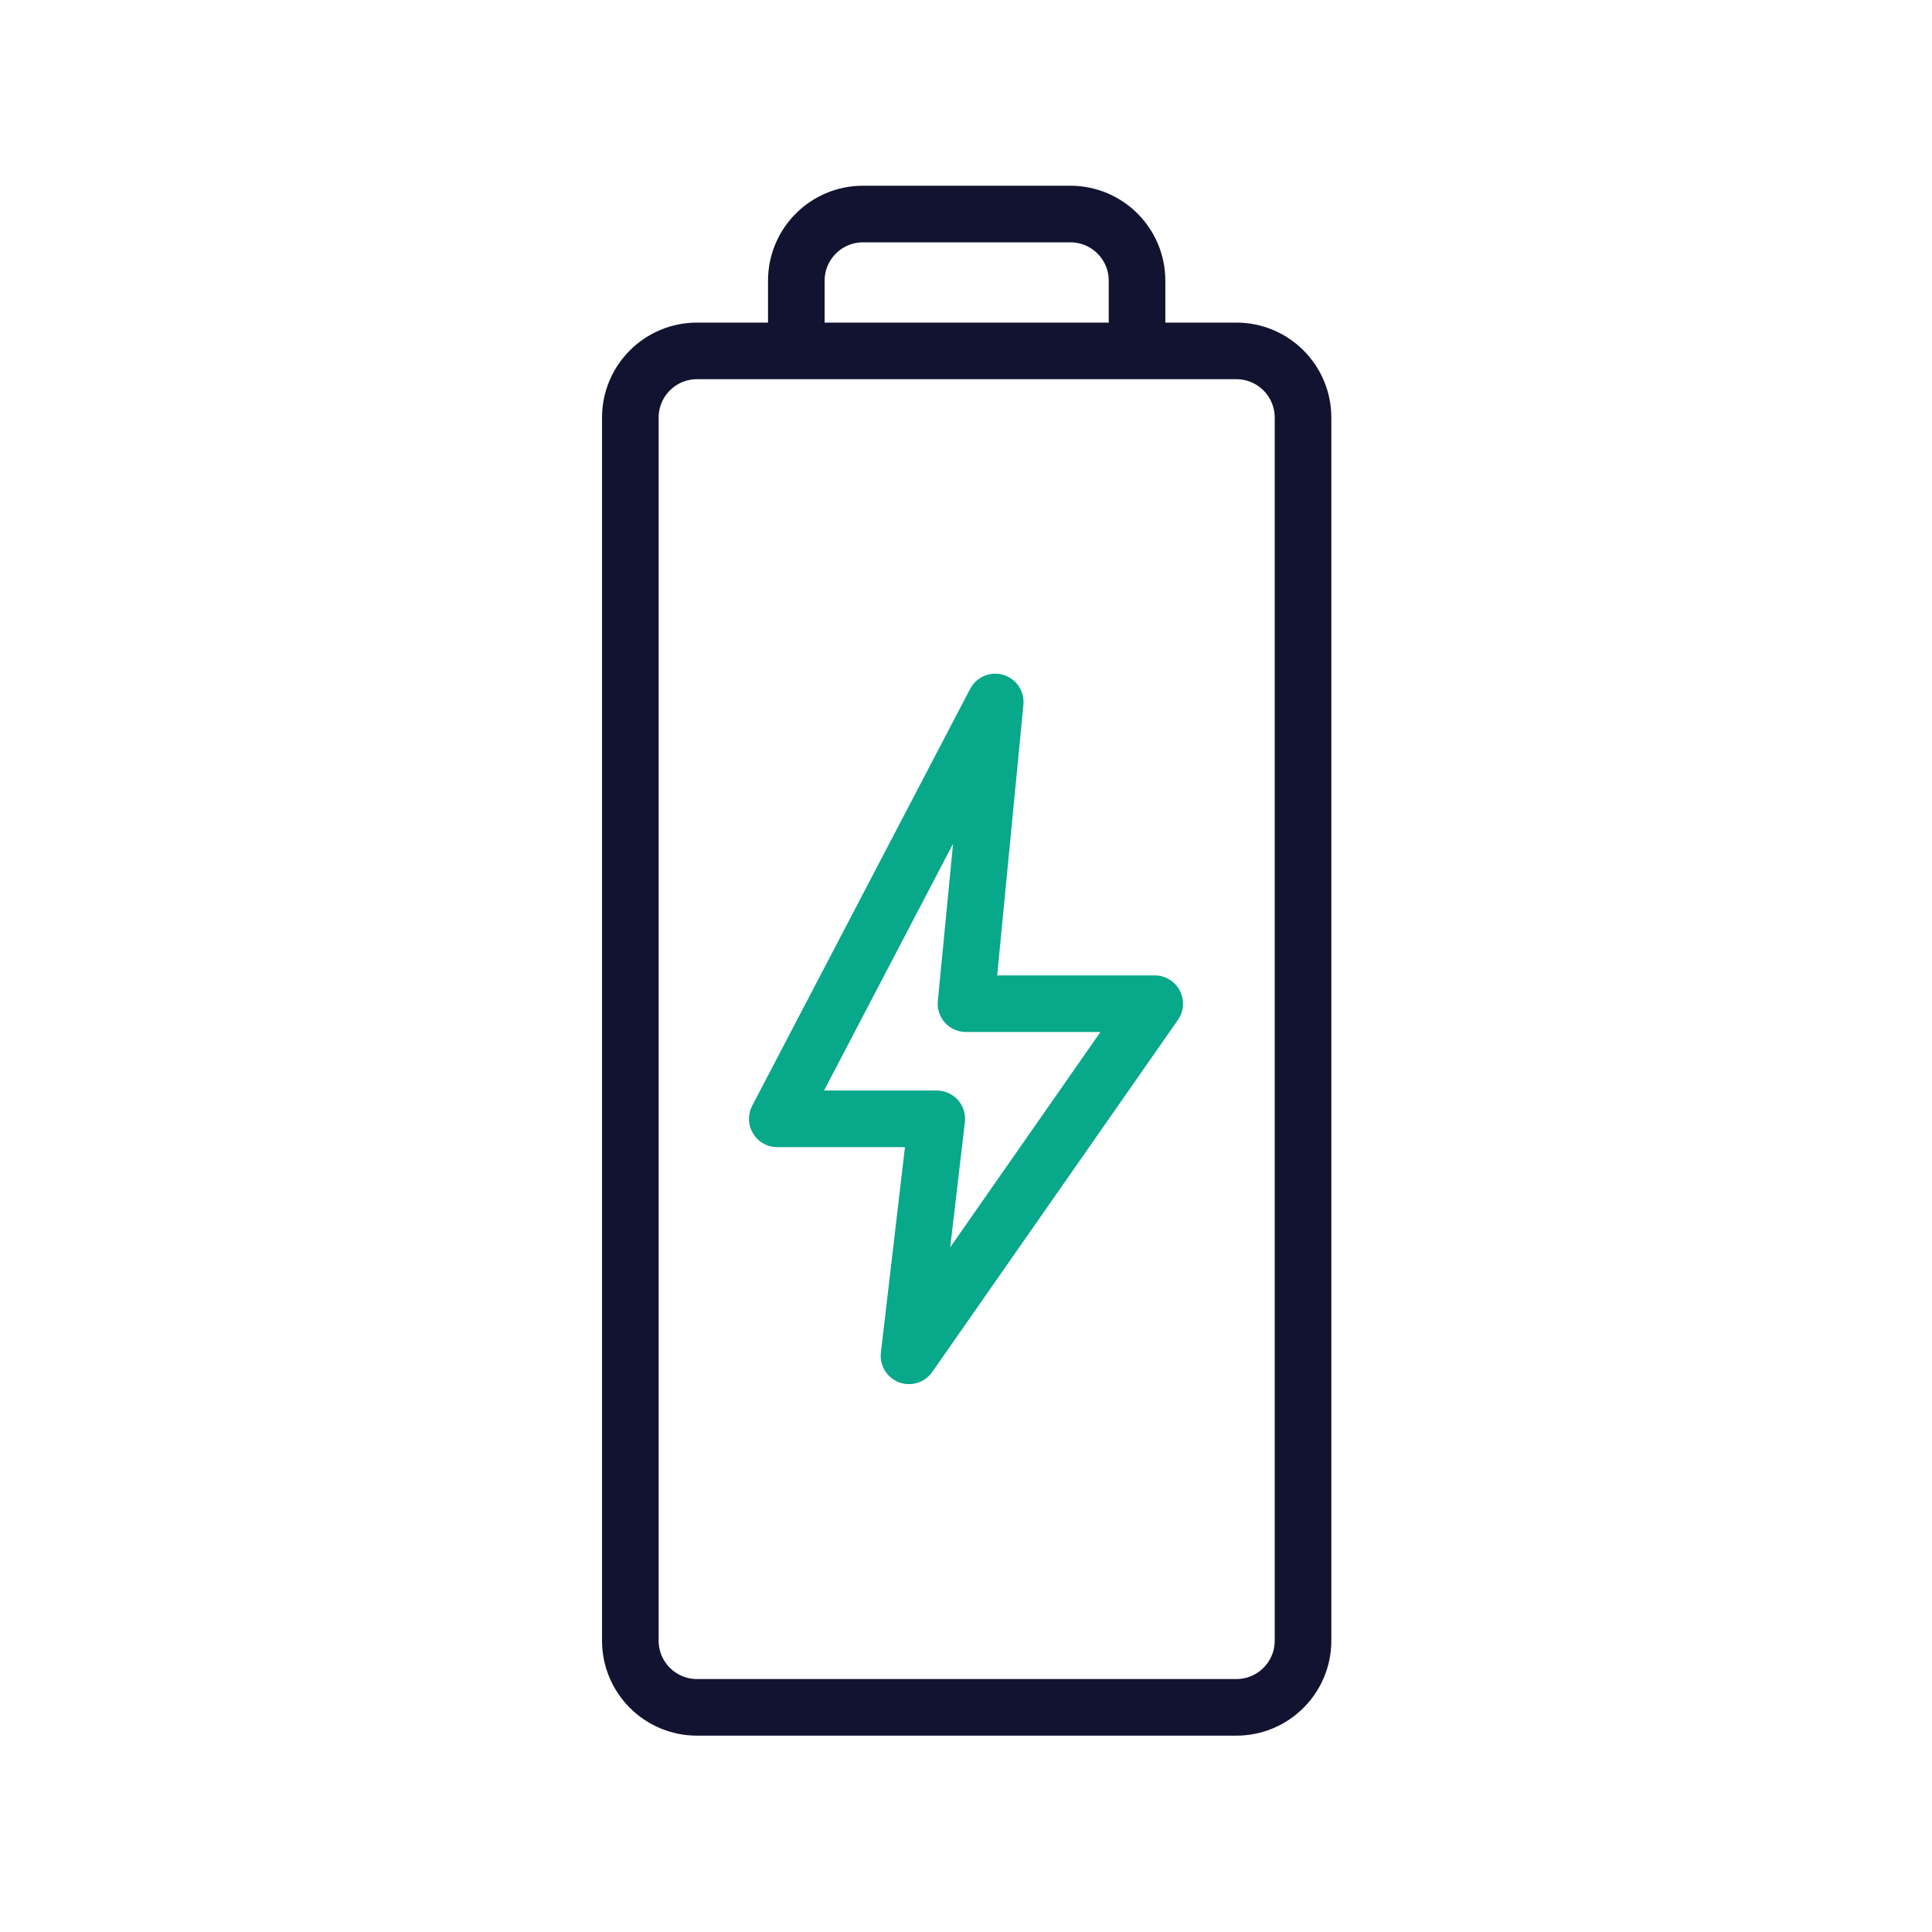
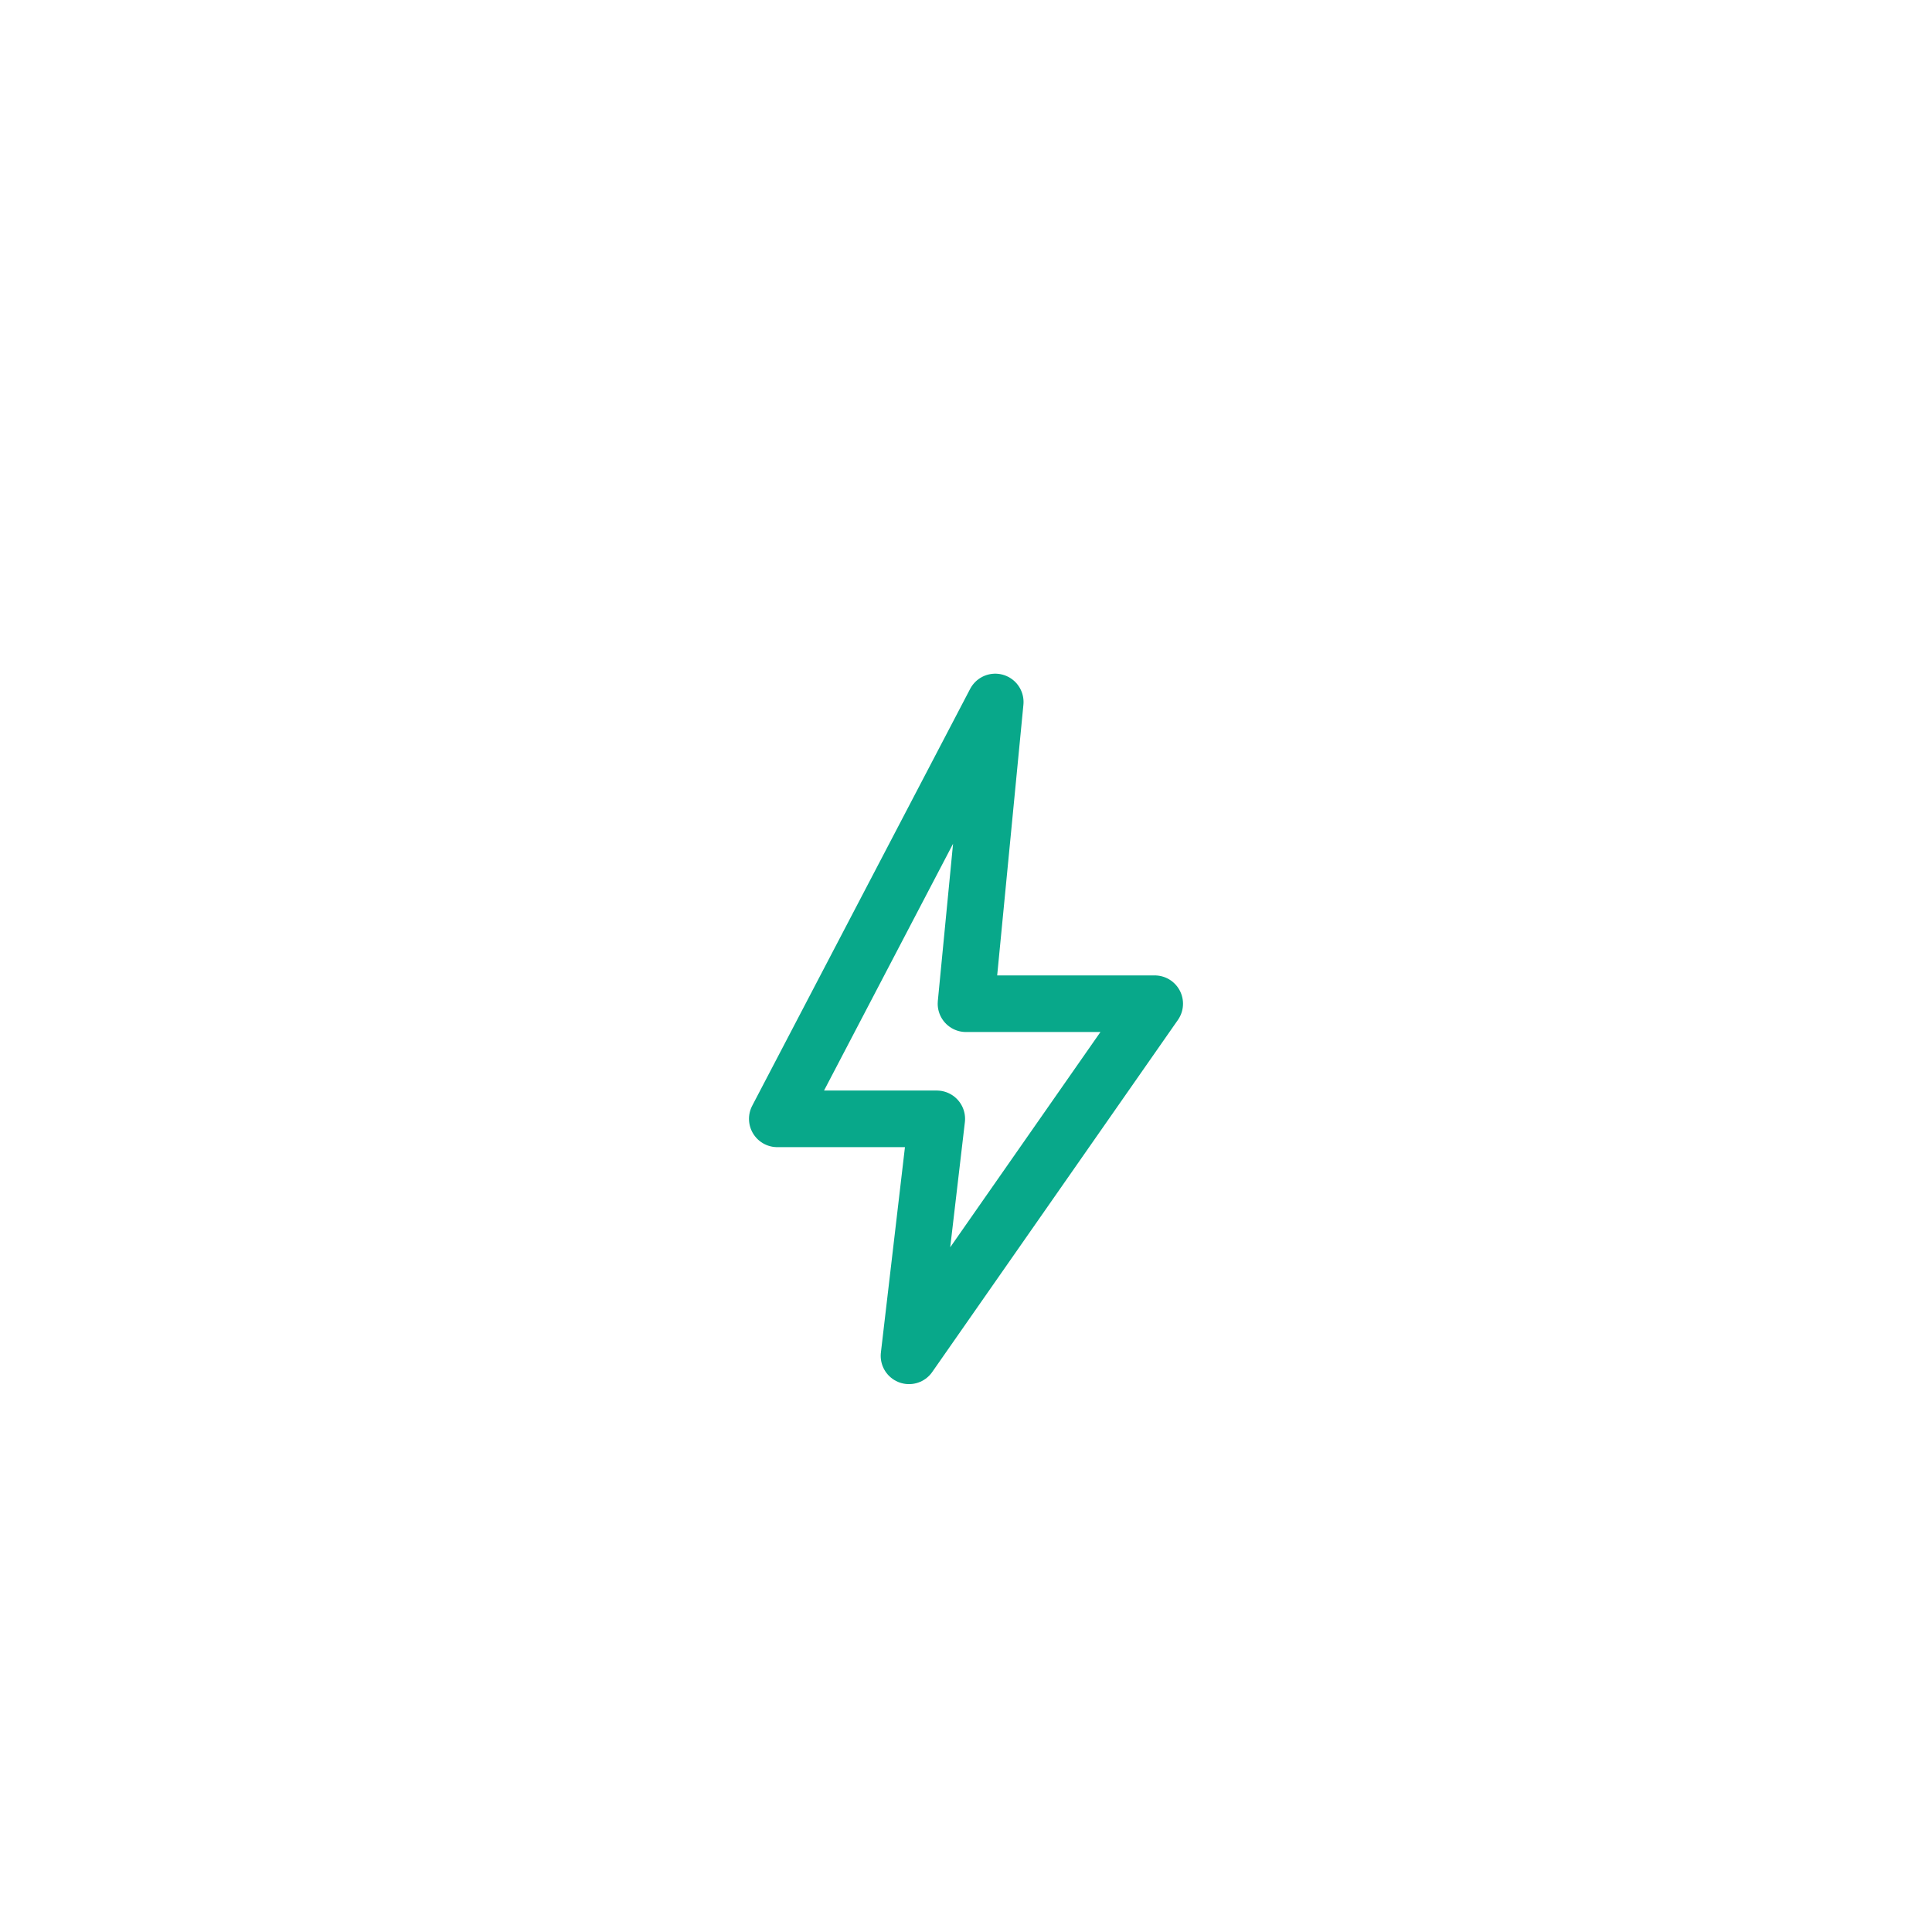
<svg xmlns="http://www.w3.org/2000/svg" width="430" height="430" viewbox="0 0 430 430">
  <g clip-path="url(#a)" id="gid1">
    <g fill="none" stroke-linecap="round" stroke-linejoin="round" stroke-width="12.6" clip-path="url(#b)" style="display:block" id="gid2">
-       <path stroke="#121331" d="M-37.916-135.719v-15.622c0-8.197 6.644-14.841 14.841-14.841h46.15c8.197 0 14.841 6.644 14.841 14.841v15.622m22.103 301.901H-60.019c-8.197 0-14.841-6.644-14.841-14.841v-272.219c0-8.197 6.644-14.841 14.841-14.841H60.019c8.197 0 14.841 6.644 14.841 14.841v272.219c0 8.197-6.644 14.841-14.841 14.841z" class="primary" style="display:block" transform="translate(215.151 213.818)" id="pid1" />
      <path stroke="#08A88A" d="M94.507 19.239 46 112.019h35.493l-6.178 52.742L130 86.394H88l6.507-67.155z" class="secondary" style="display:block" transform="translate(127 137)" id="pid2" />
    </g>
  </g>
</svg>